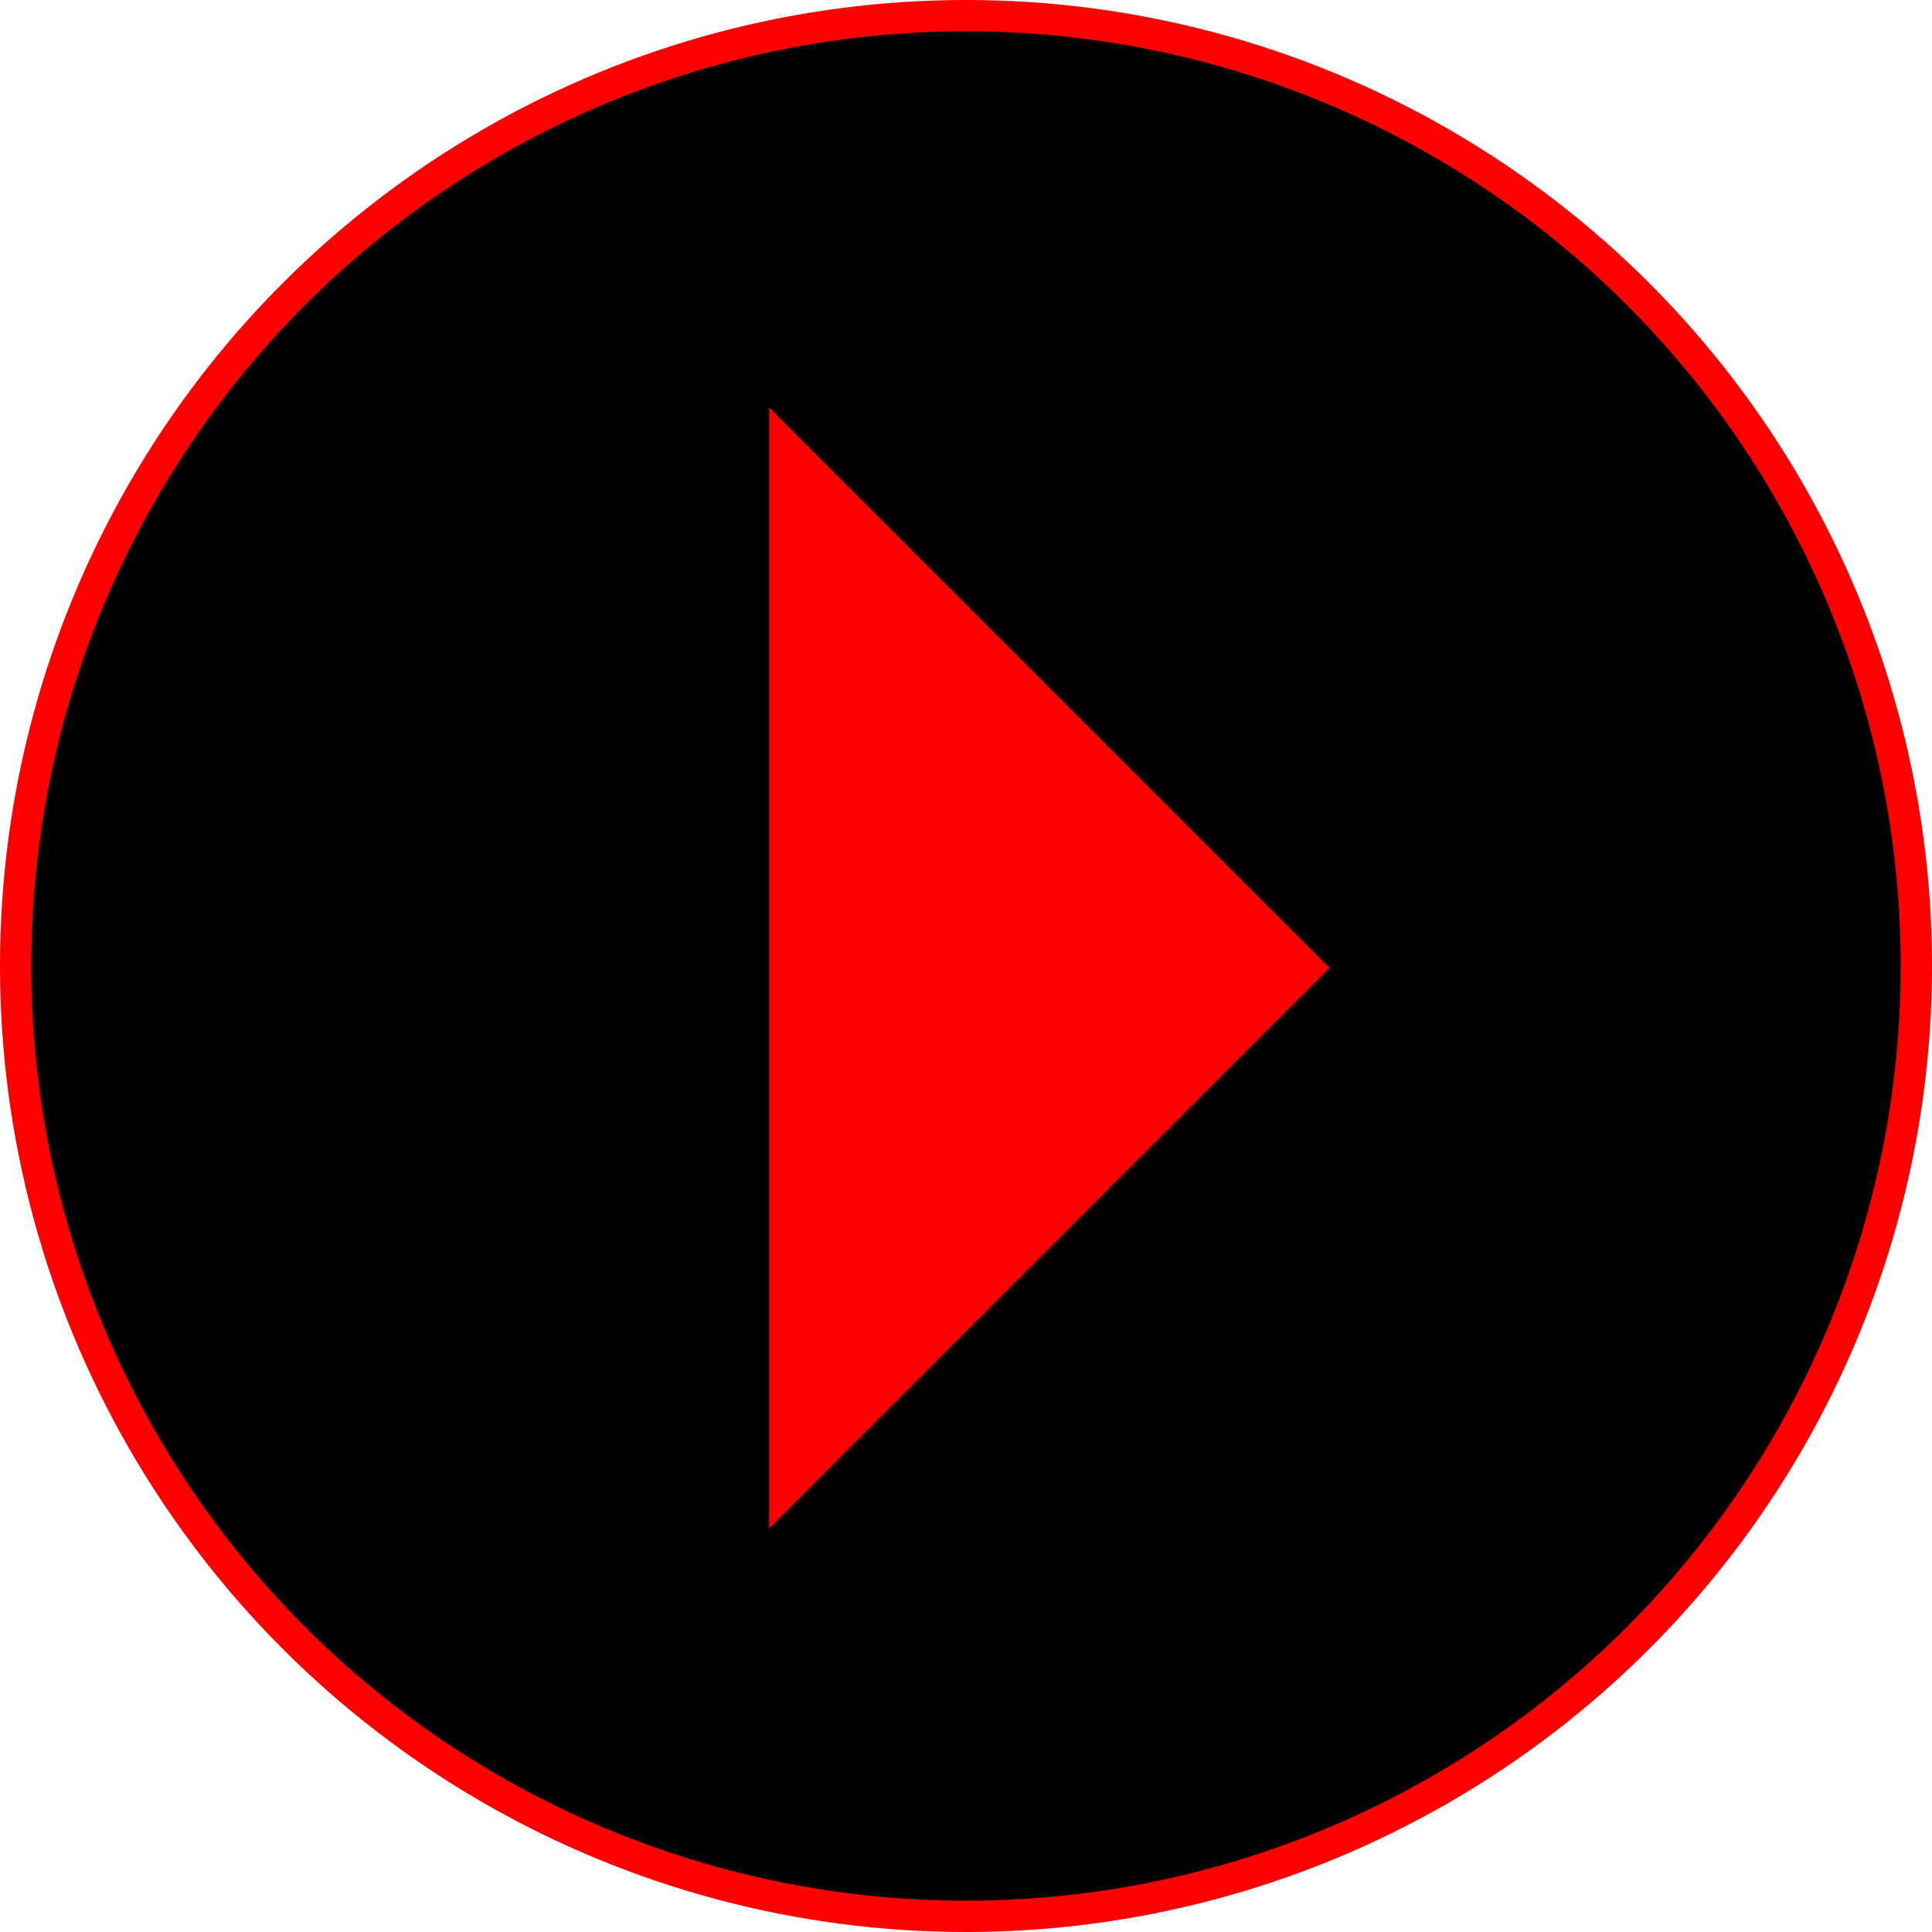
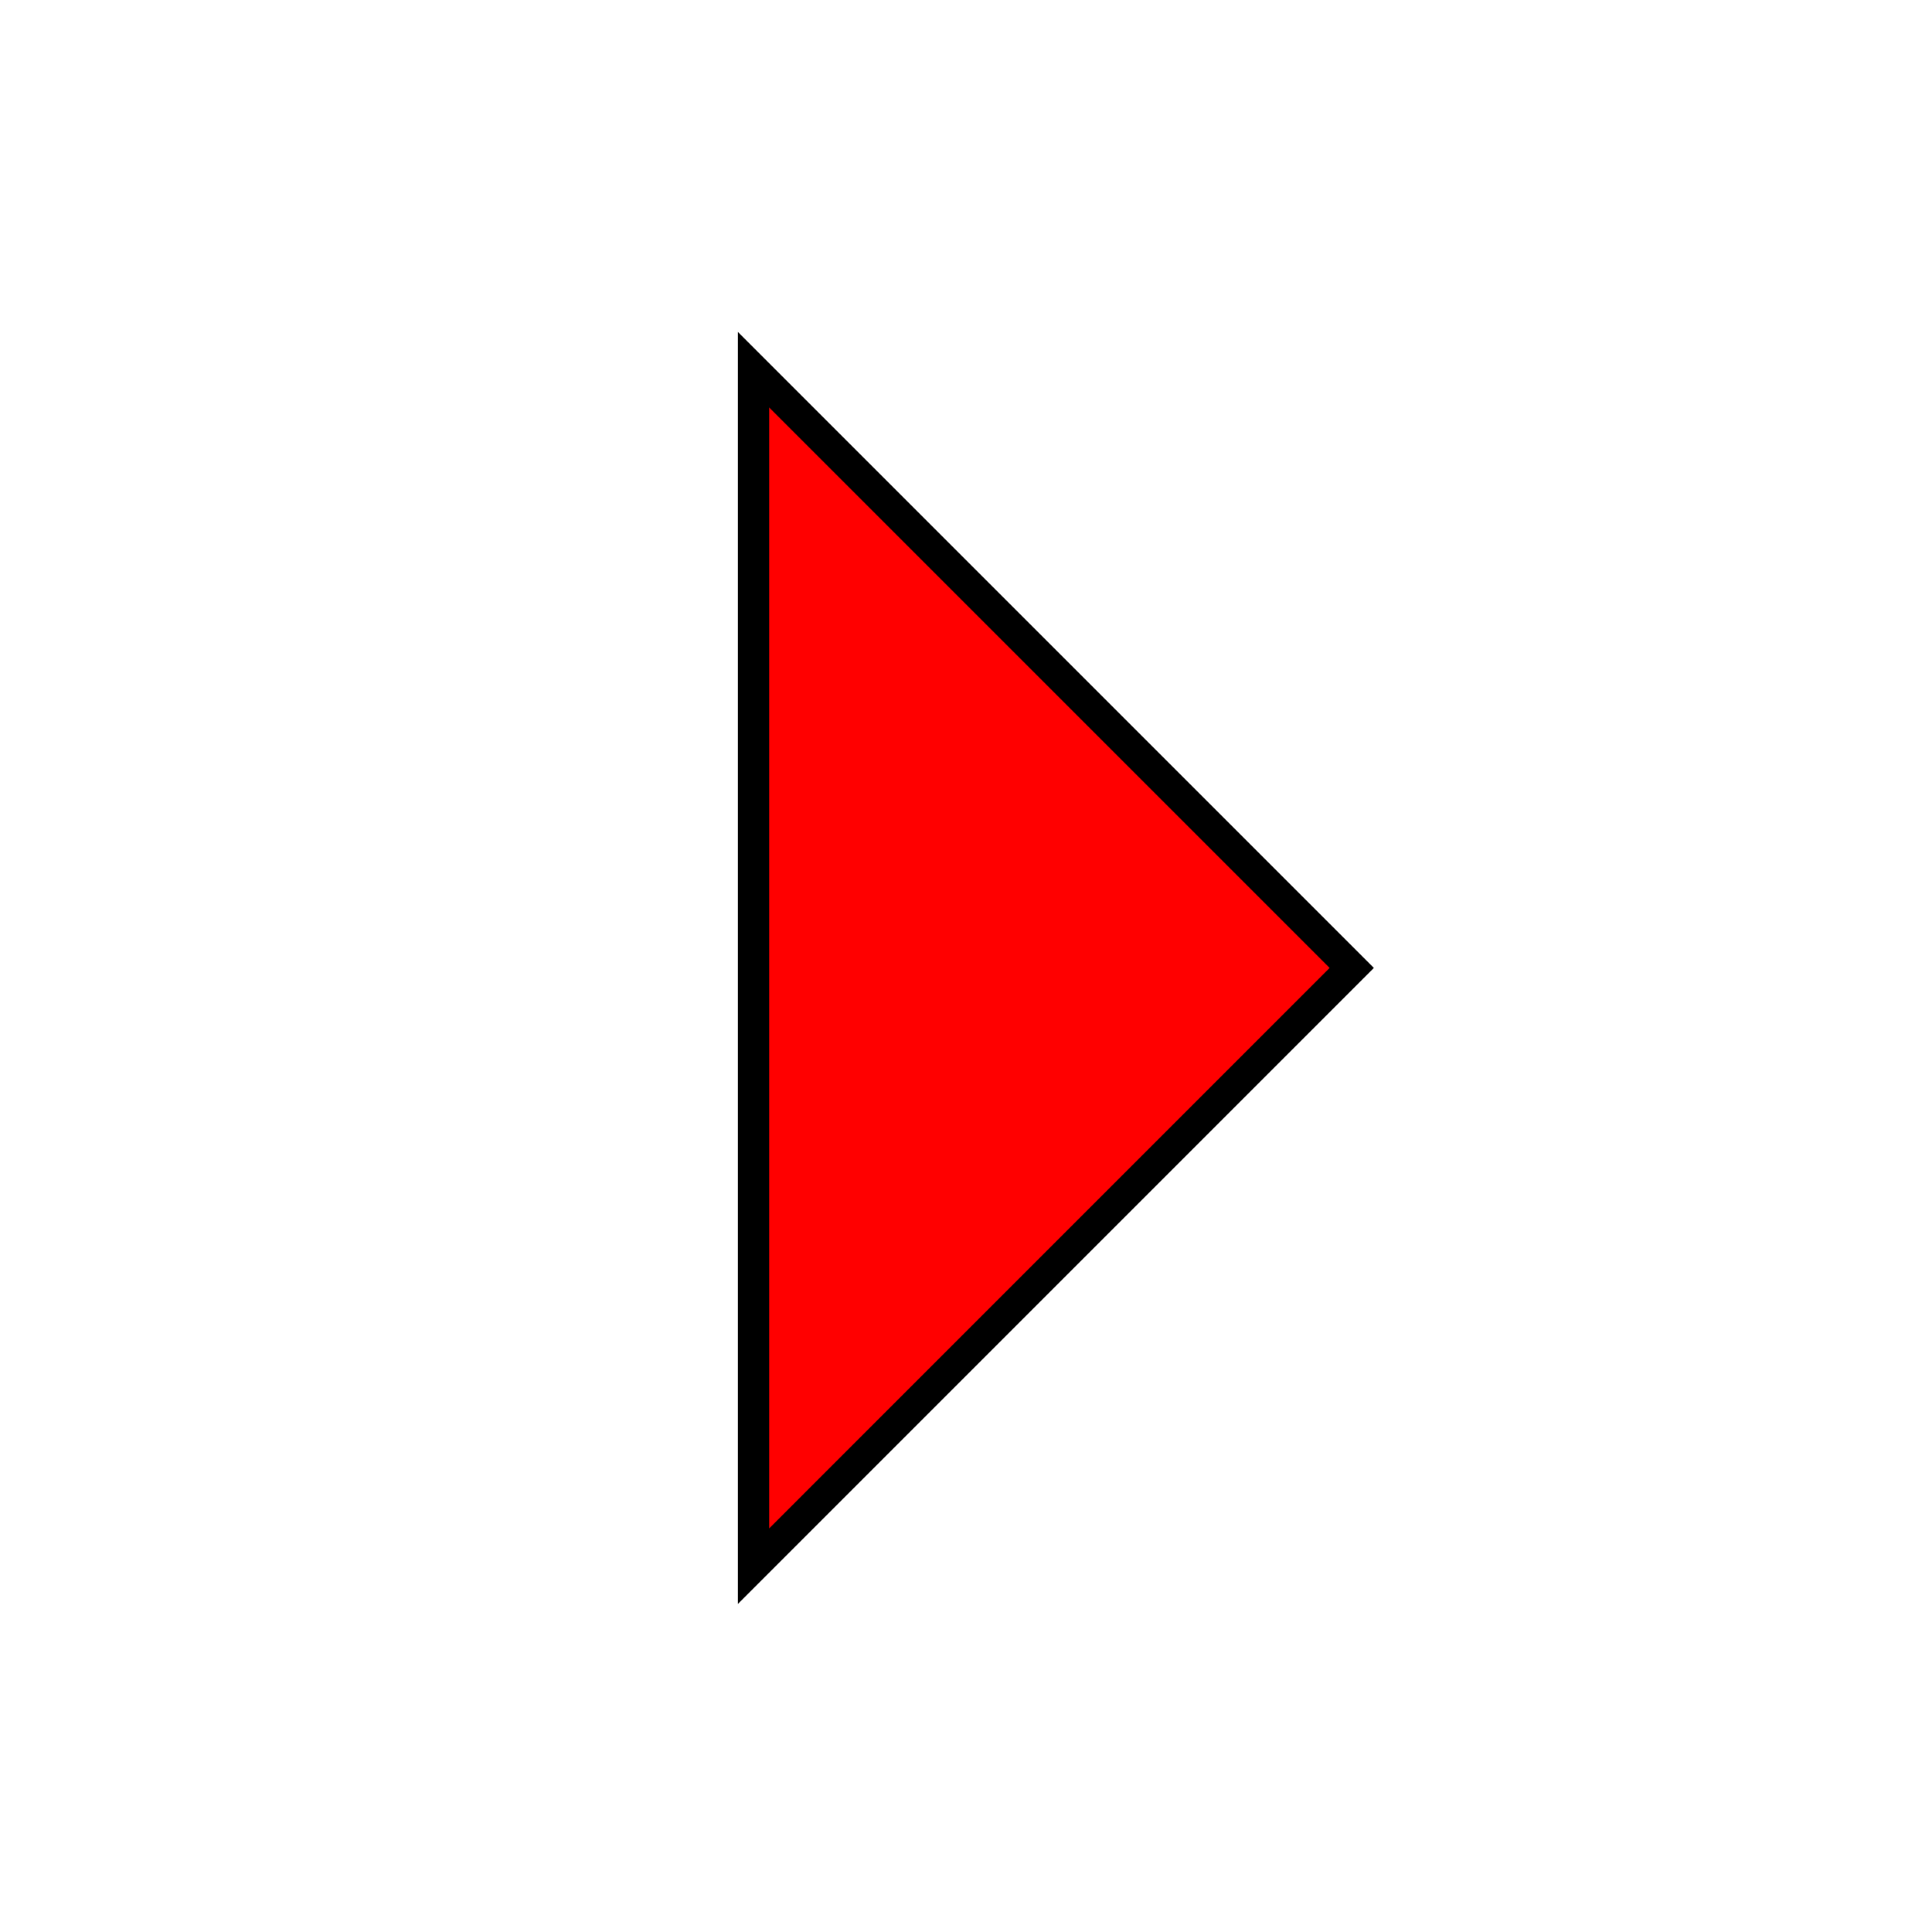
<svg xmlns="http://www.w3.org/2000/svg" id="Слой_1" data-name="Слой 1" viewBox="0 0 432.28 432.28">
  <defs>
    <style>.cls-1{stroke:red;}.cls-1,.cls-2{stroke-miterlimit:10;stroke-width:7px;}.cls-2{fill:red;stroke:#000;}</style>
  </defs>
-   <circle class="cls-1" cx="216.14" cy="216.14" r="212.64" />
  <polygon class="cls-2" points="168.6 82.72 302.45 216.57 168.6 350.43 168.6 82.72" />
</svg>